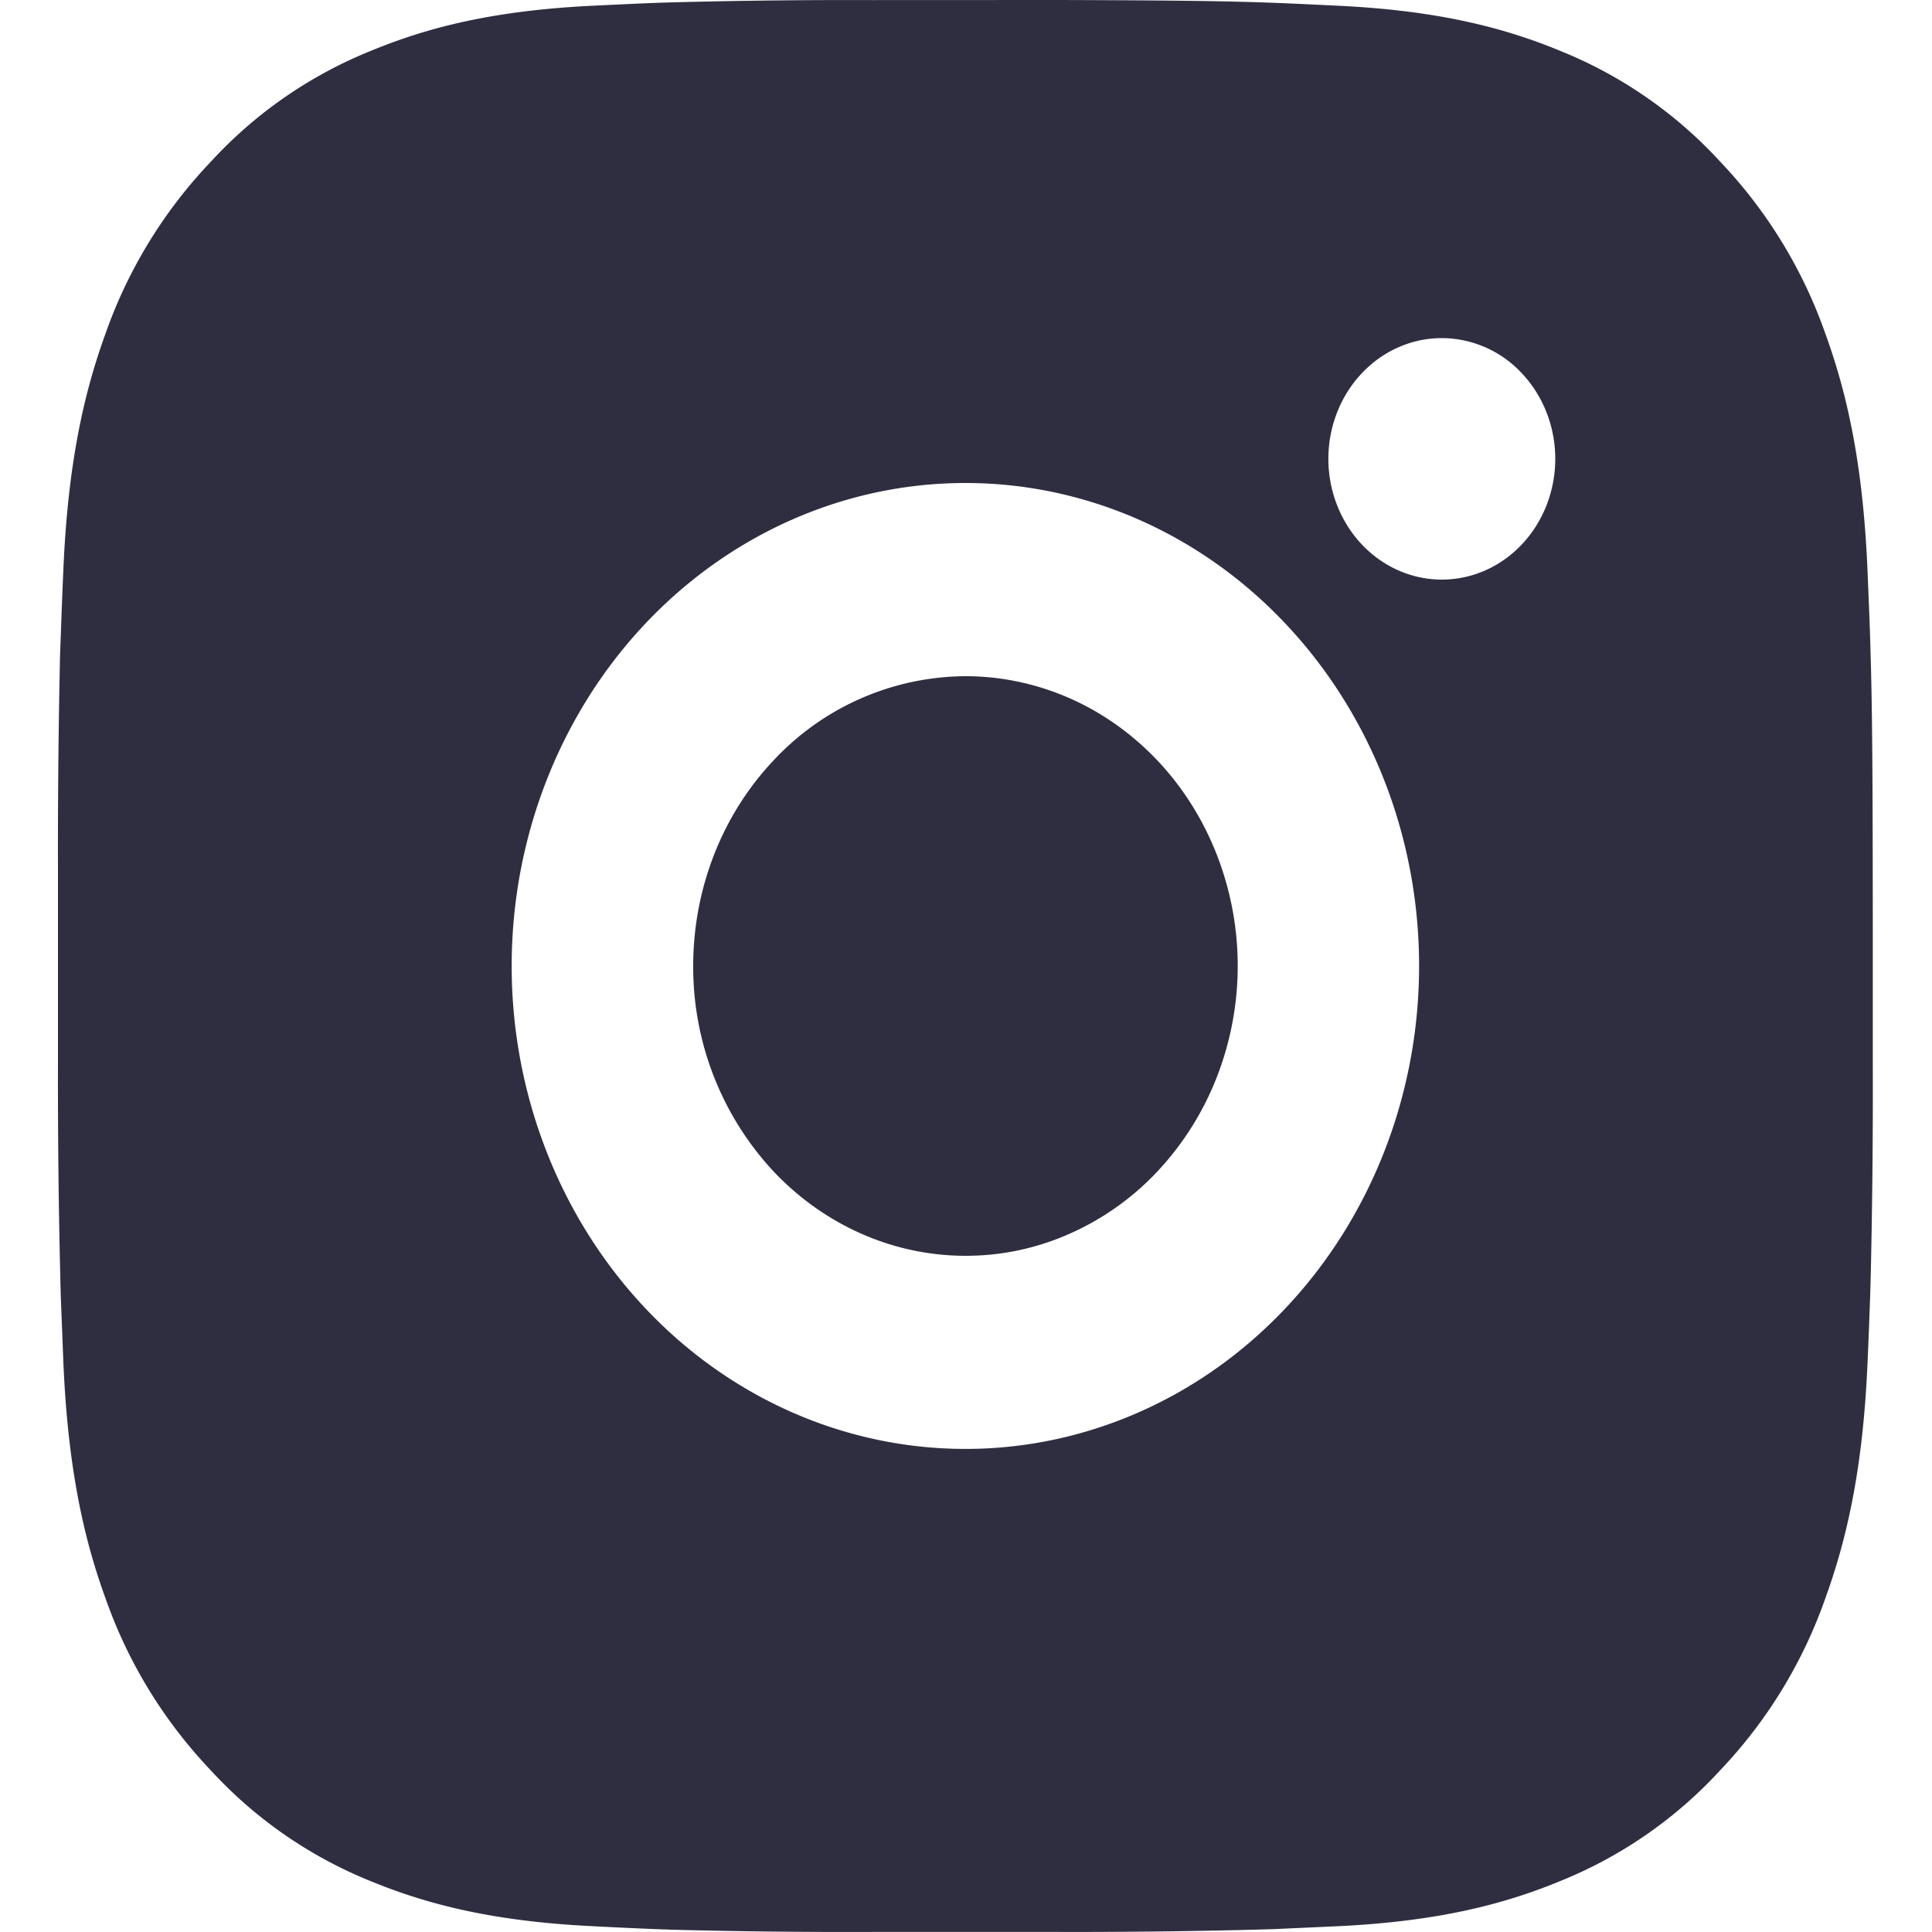
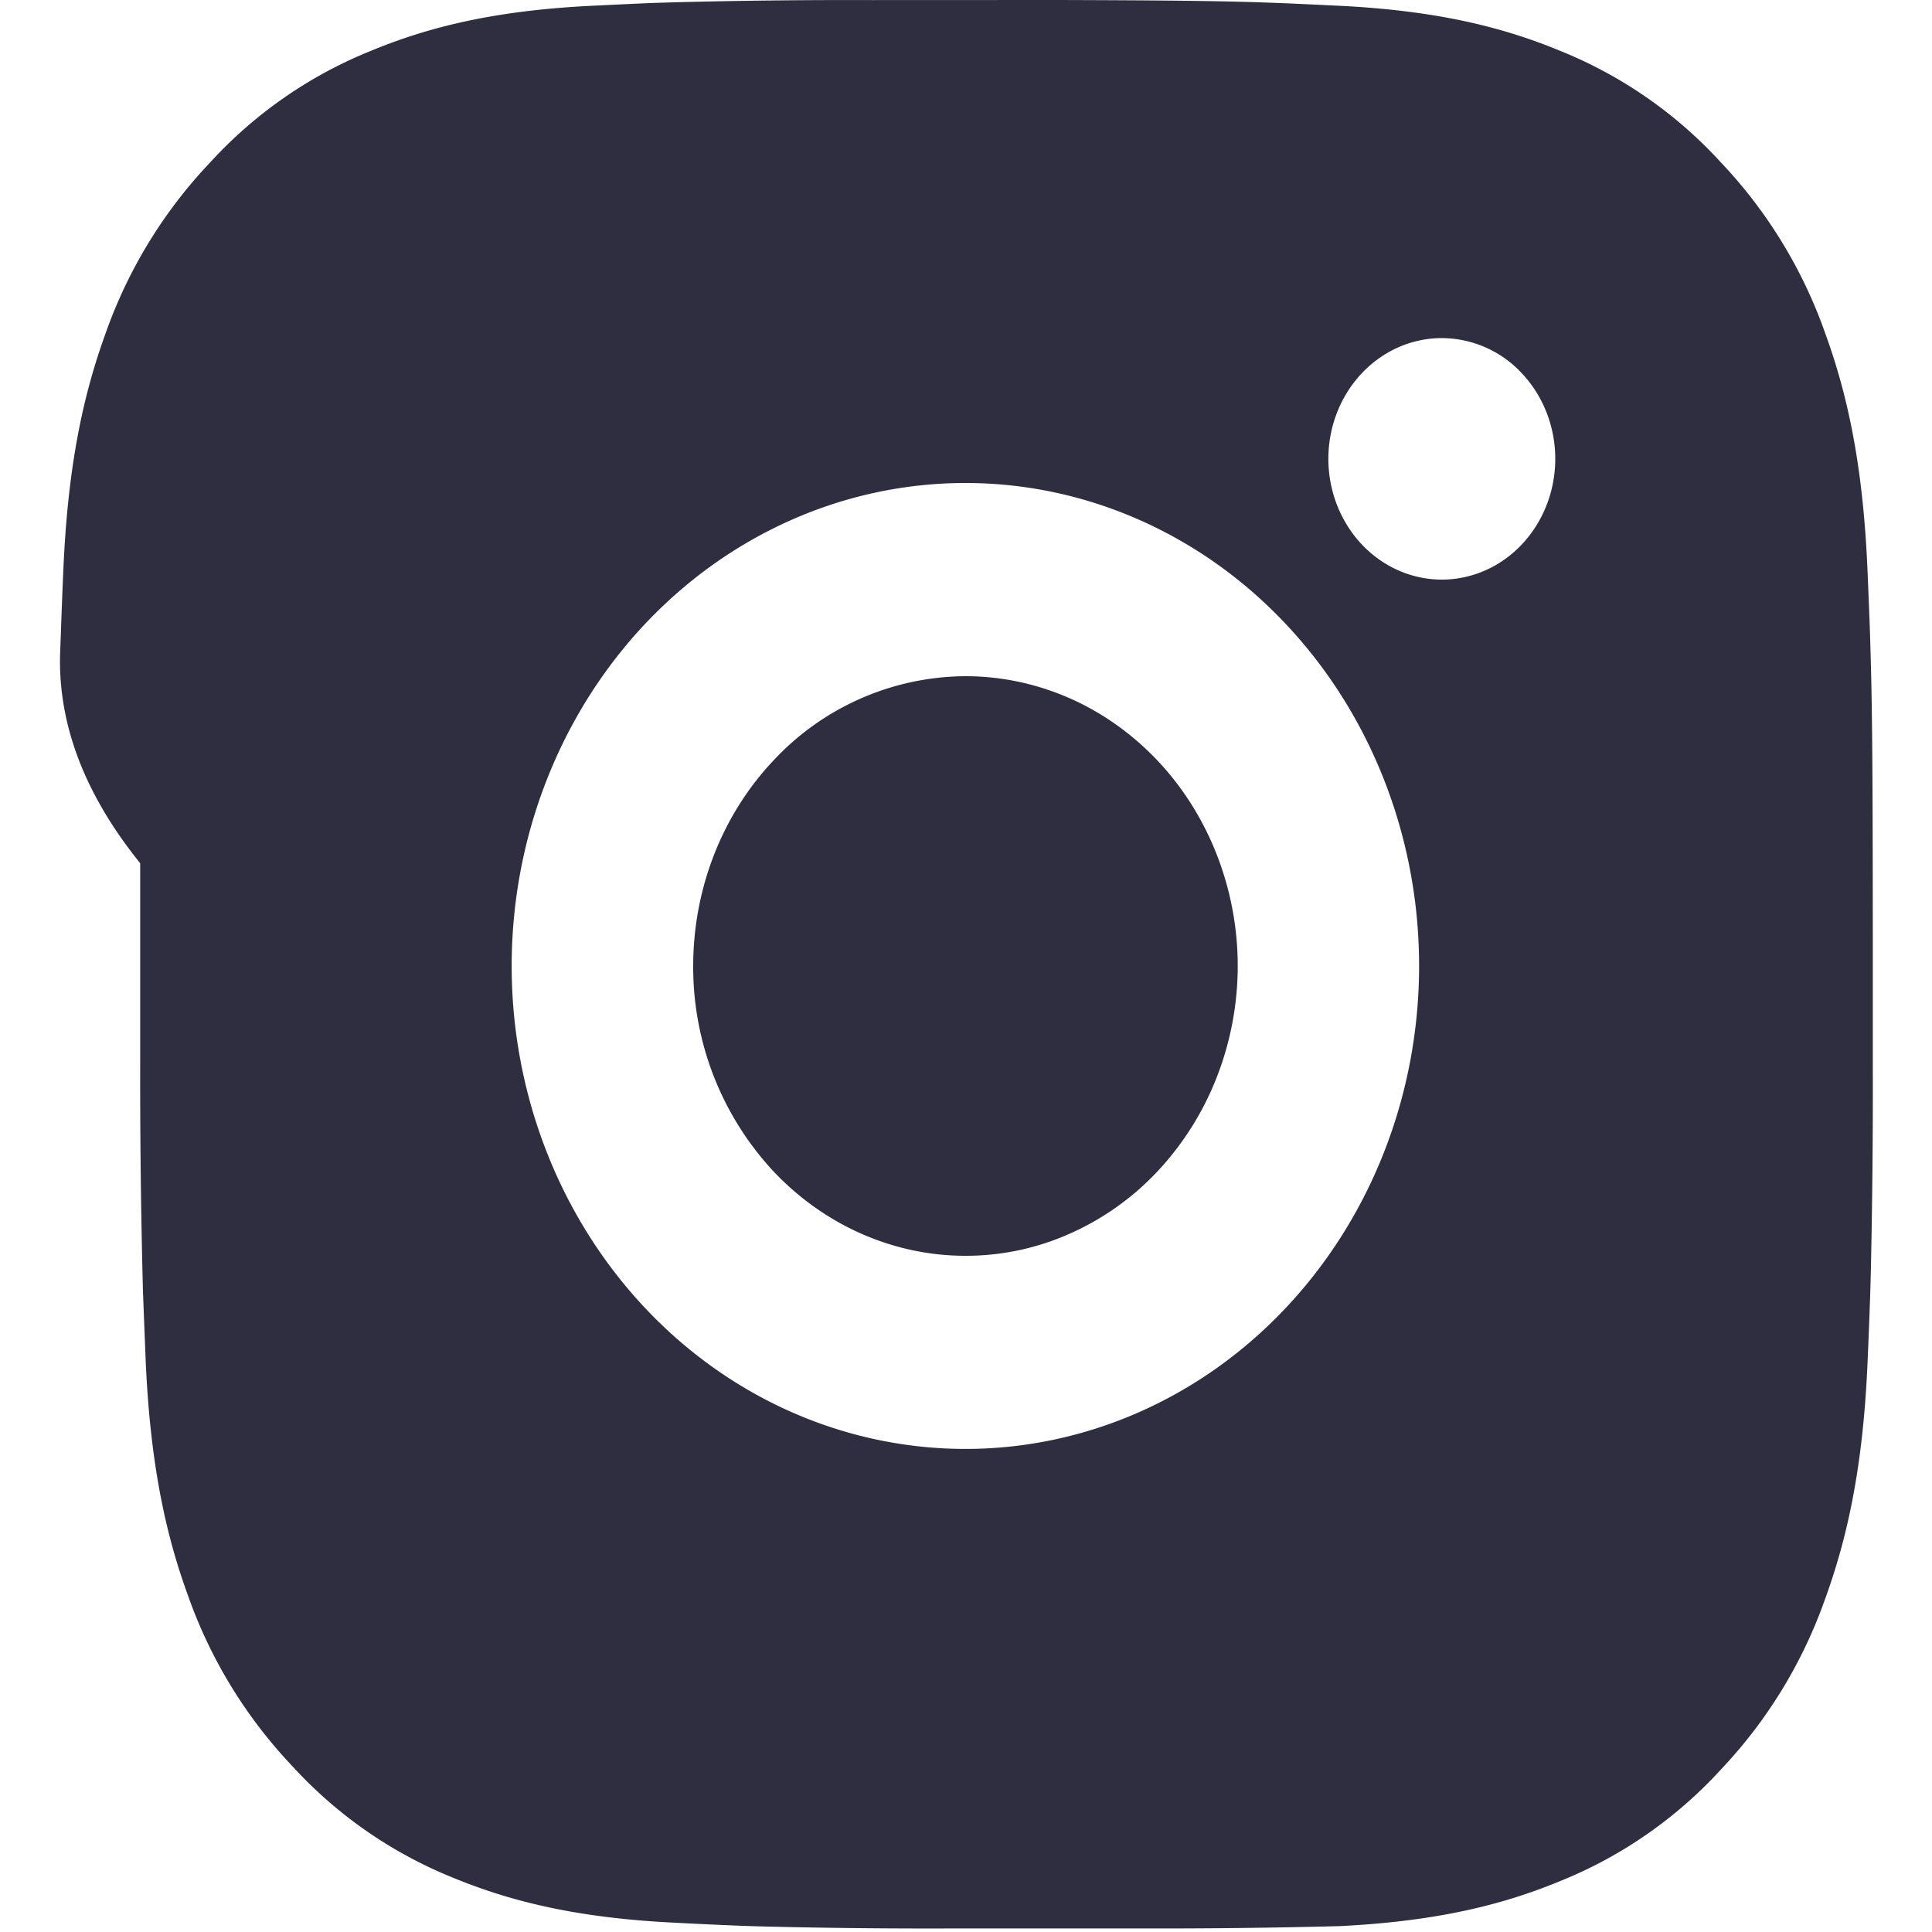
<svg xmlns="http://www.w3.org/2000/svg" width="25" height="25" fill="none">
-   <path fill="#2F2E41" d="M13.7 0c1.32.004 1.991.011 2.57.029l.228.008c.263.01.522.023.836.038 1.249.062 2.101.272 2.85.581a5.7 5.7 0 0 1 2.08 1.441 6.2 6.2 0 0 1 1.354 2.215c.29.797.487 1.704.546 3.035.014.333.026.61.035.89l.007.243c.018.615.025 1.329.027 2.735l.001.932v1.638q.004 1.367-.027 2.735l-.007.242c-.01.281-.02.558-.035.89-.059 1.331-.258 2.238-.547 3.035a6.2 6.2 0 0 1-1.354 2.215 5.7 5.7 0 0 1-2.08 1.441c-.749.309-1.601.519-2.85.581l-.836.038-.228.007a90 90 0 0 1-2.57.03h-2.413a86 86 0 0 1-2.57-.028l-.228-.008a69 69 0 0 1-.836-.039c-1.25-.062-2.102-.272-2.851-.58a5.7 5.7 0 0 1-2.08-1.442 6.2 6.2 0 0 1-1.355-2.215c-.29-.796-.487-1.704-.546-3.035l-.035-.89-.006-.242a105 105 0 0 1-.03-2.735v-2.57Q.747 9.847.777 8.48l.009-.243c.01-.28.02-.557.035-.89.059-1.33.256-2.237.546-3.035a6.2 6.2 0 0 1 1.357-2.215A5.7 5.7 0 0 1 4.802.657c.749-.31 1.6-.52 2.85-.582.313-.015.574-.028.837-.038L8.716.03a87 87 0 0 1 2.57-.029zm-1.207 6.25c-1.558 0-3.05.658-4.152 1.83-1.1 1.172-1.72 2.762-1.72 4.42s.62 3.247 1.72 4.419 2.594 1.83 4.152 1.83c1.557 0 3.05-.658 4.15-1.83 1.102-1.172 1.72-2.762 1.72-4.42s-.618-3.247-1.72-4.419c-1.1-1.172-2.593-1.83-4.15-1.83m0 2.5c.462 0 .92.097 1.348.285.427.188.815.465 1.143.813.327.348.586.761.763 1.216a3.96 3.96 0 0 1 0 2.87 3.8 3.8 0 0 1-.763 1.217 3.5 3.5 0 0 1-1.142.813 3.3 3.3 0 0 1-1.348.286c-.935 0-1.83-.396-2.491-1.099A3.88 3.88 0 0 1 8.97 12.5c0-.995.371-1.949 1.032-2.652a3.42 3.42 0 0 1 2.49-1.098m6.165-4.375c-.39 0-.763.165-1.038.458s-.43.69-.43 1.104.155.812.43 1.105.649.458 1.038.458c.39 0 .763-.165 1.038-.458s.43-.69.43-1.105c0-.414-.155-.811-.43-1.104a1.42 1.42 0 0 0-1.038-.458" />
+   <path fill="#2F2E41" d="M13.7 0c1.32.004 1.991.011 2.57.029l.228.008c.263.01.522.023.836.038 1.249.062 2.101.272 2.85.581a5.7 5.7 0 0 1 2.08 1.441 6.2 6.2 0 0 1 1.354 2.215c.29.797.487 1.704.546 3.035.014.333.026.61.035.89l.007.243c.018.615.025 1.329.027 2.735l.001.932v1.638q.004 1.367-.027 2.735l-.007.242c-.01.281-.02.558-.035.89-.059 1.331-.258 2.238-.547 3.035a6.2 6.2 0 0 1-1.354 2.215 5.7 5.7 0 0 1-2.08 1.441c-.749.309-1.601.519-2.85.581a90 90 0 0 1-2.57.03h-2.413a86 86 0 0 1-2.57-.028l-.228-.008a69 69 0 0 1-.836-.039c-1.25-.062-2.102-.272-2.851-.58a5.7 5.7 0 0 1-2.08-1.442 6.2 6.2 0 0 1-1.355-2.215c-.29-.796-.487-1.704-.546-3.035l-.035-.89-.006-.242a105 105 0 0 1-.03-2.735v-2.57Q.747 9.847.777 8.48l.009-.243c.01-.28.02-.557.035-.89.059-1.33.256-2.237.546-3.035a6.2 6.2 0 0 1 1.357-2.215A5.7 5.7 0 0 1 4.802.657c.749-.31 1.6-.52 2.85-.582.313-.015.574-.028.837-.038L8.716.03a87 87 0 0 1 2.57-.029zm-1.207 6.25c-1.558 0-3.05.658-4.152 1.83-1.1 1.172-1.72 2.762-1.72 4.42s.62 3.247 1.72 4.419 2.594 1.83 4.152 1.83c1.557 0 3.05-.658 4.15-1.83 1.102-1.172 1.72-2.762 1.72-4.42s-.618-3.247-1.72-4.419c-1.1-1.172-2.593-1.83-4.15-1.83m0 2.5c.462 0 .92.097 1.348.285.427.188.815.465 1.143.813.327.348.586.761.763 1.216a3.96 3.96 0 0 1 0 2.87 3.8 3.8 0 0 1-.763 1.217 3.5 3.5 0 0 1-1.142.813 3.3 3.3 0 0 1-1.348.286c-.935 0-1.83-.396-2.491-1.099A3.88 3.88 0 0 1 8.97 12.5c0-.995.371-1.949 1.032-2.652a3.42 3.42 0 0 1 2.49-1.098m6.165-4.375c-.39 0-.763.165-1.038.458s-.43.69-.43 1.104.155.812.43 1.105.649.458 1.038.458c.39 0 .763-.165 1.038-.458s.43-.69.43-1.105c0-.414-.155-.811-.43-1.104a1.42 1.42 0 0 0-1.038-.458" />
</svg>